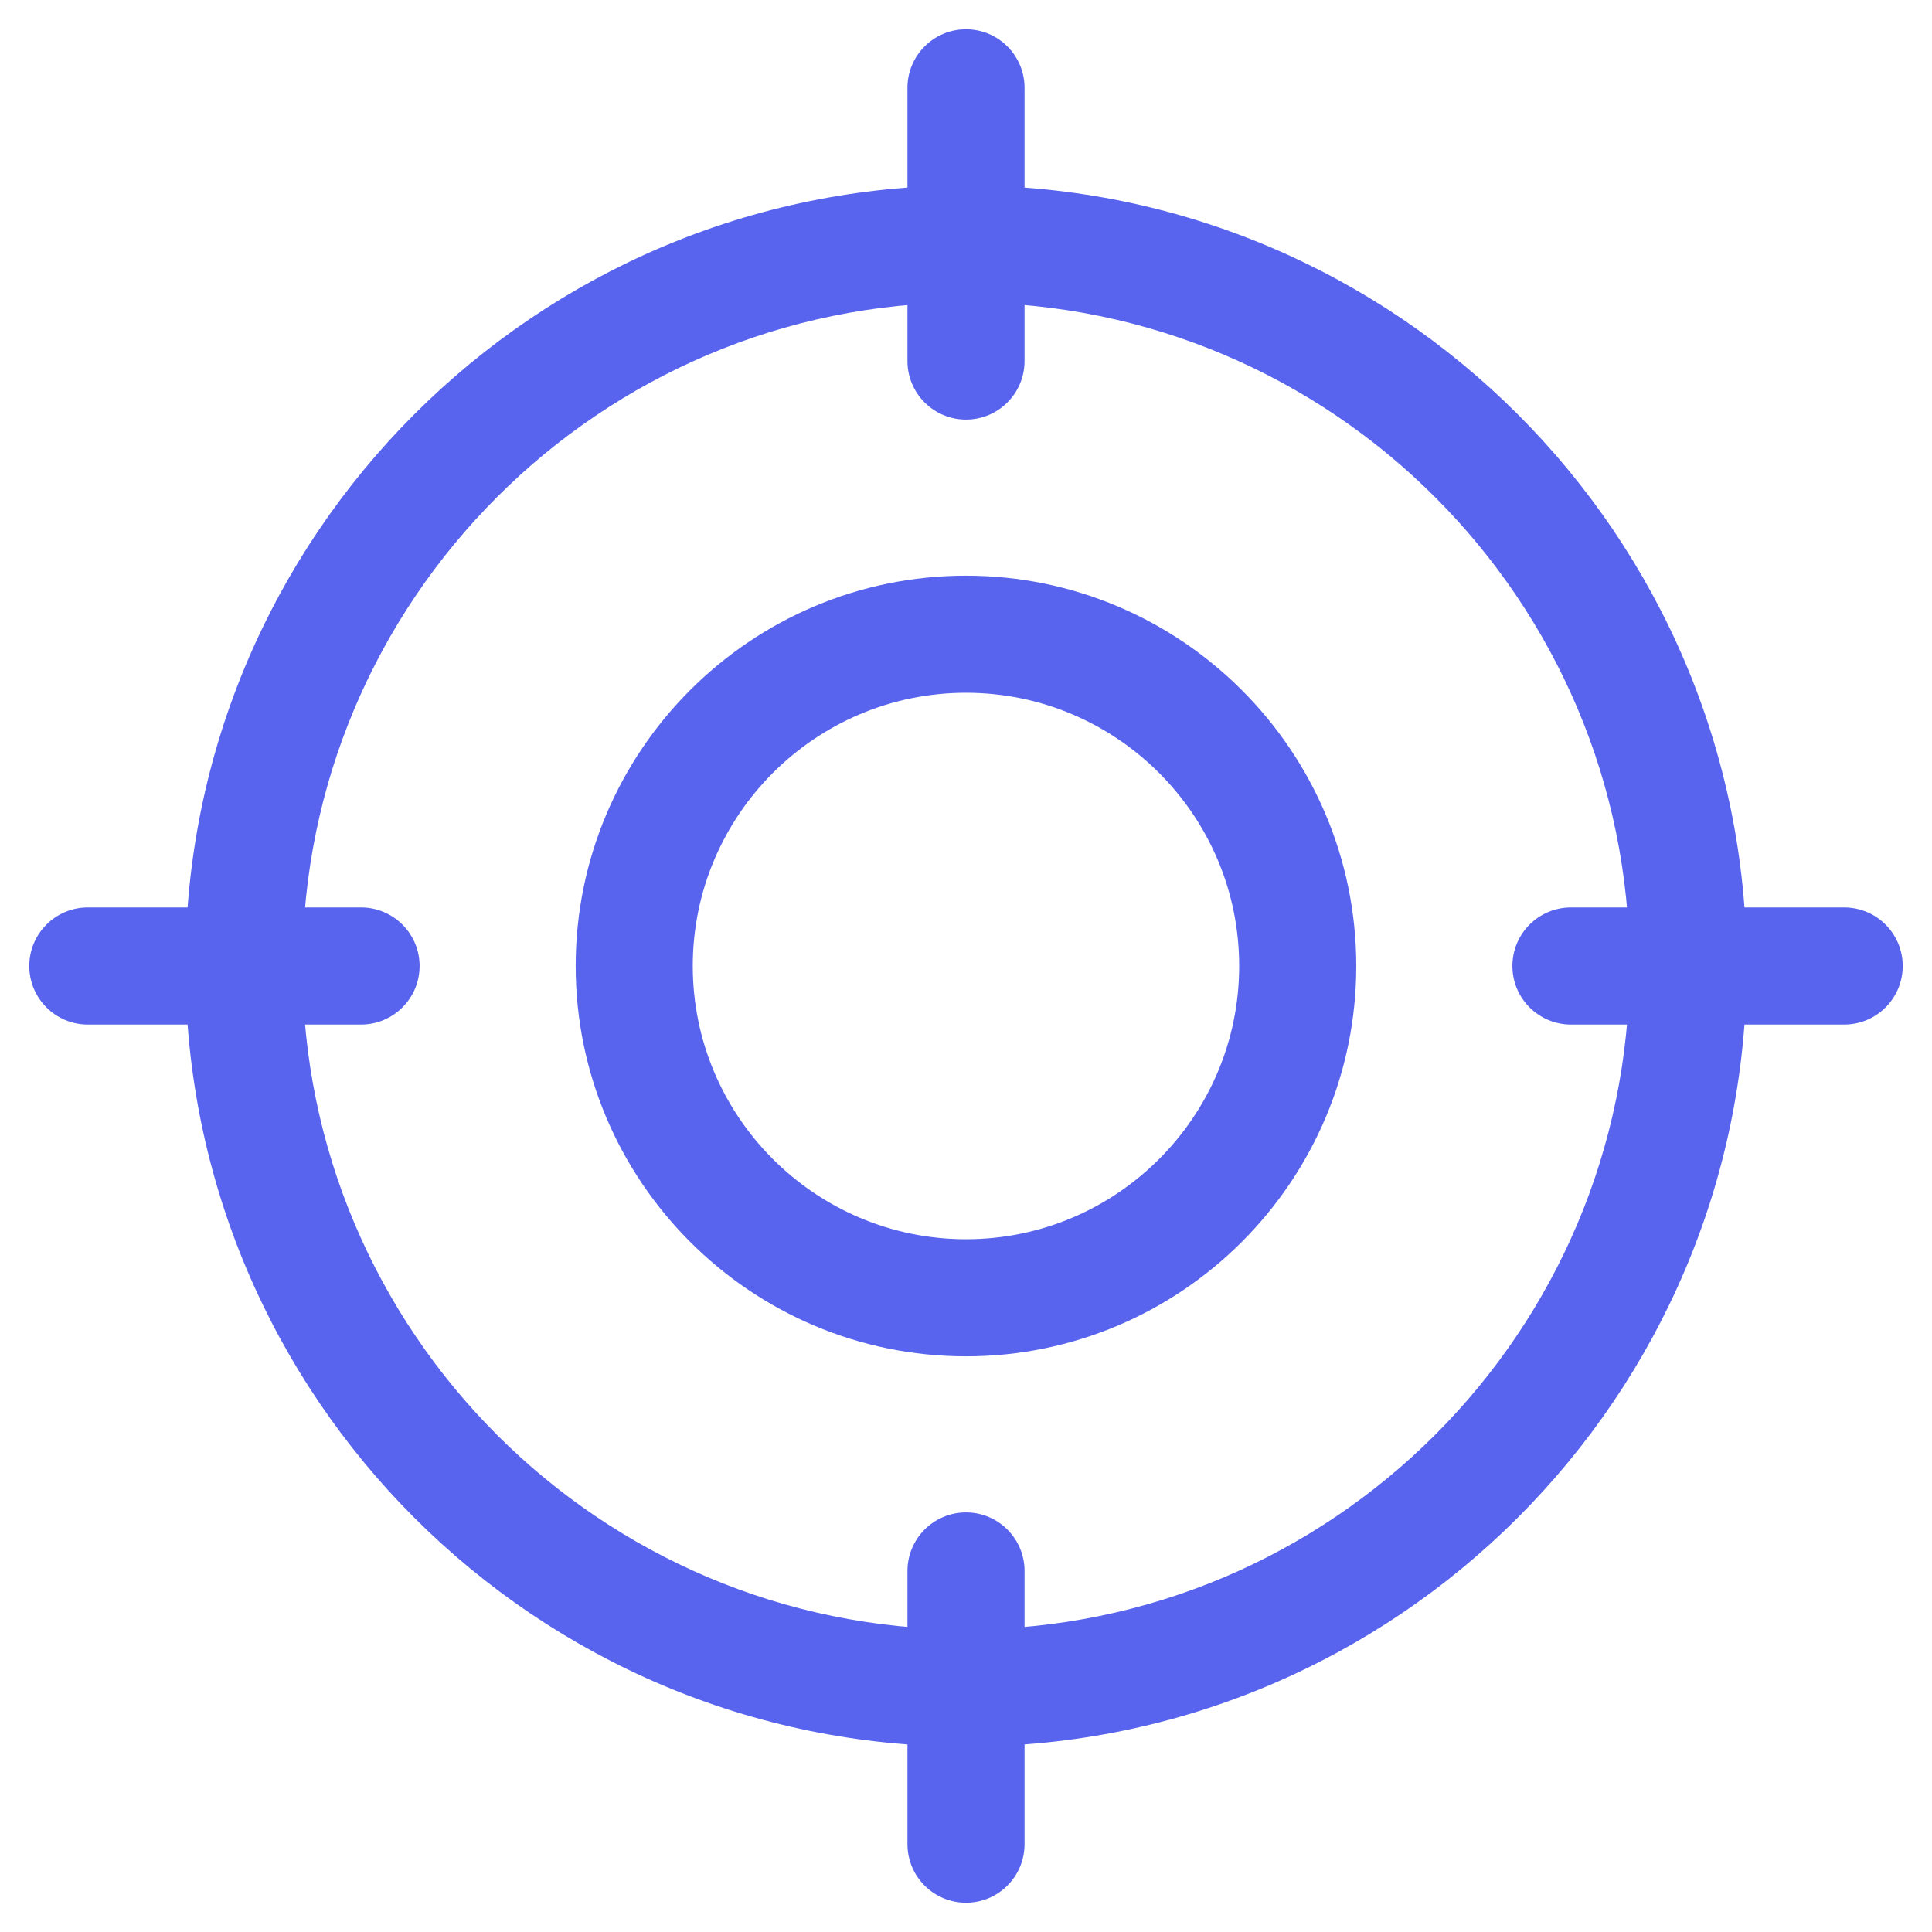
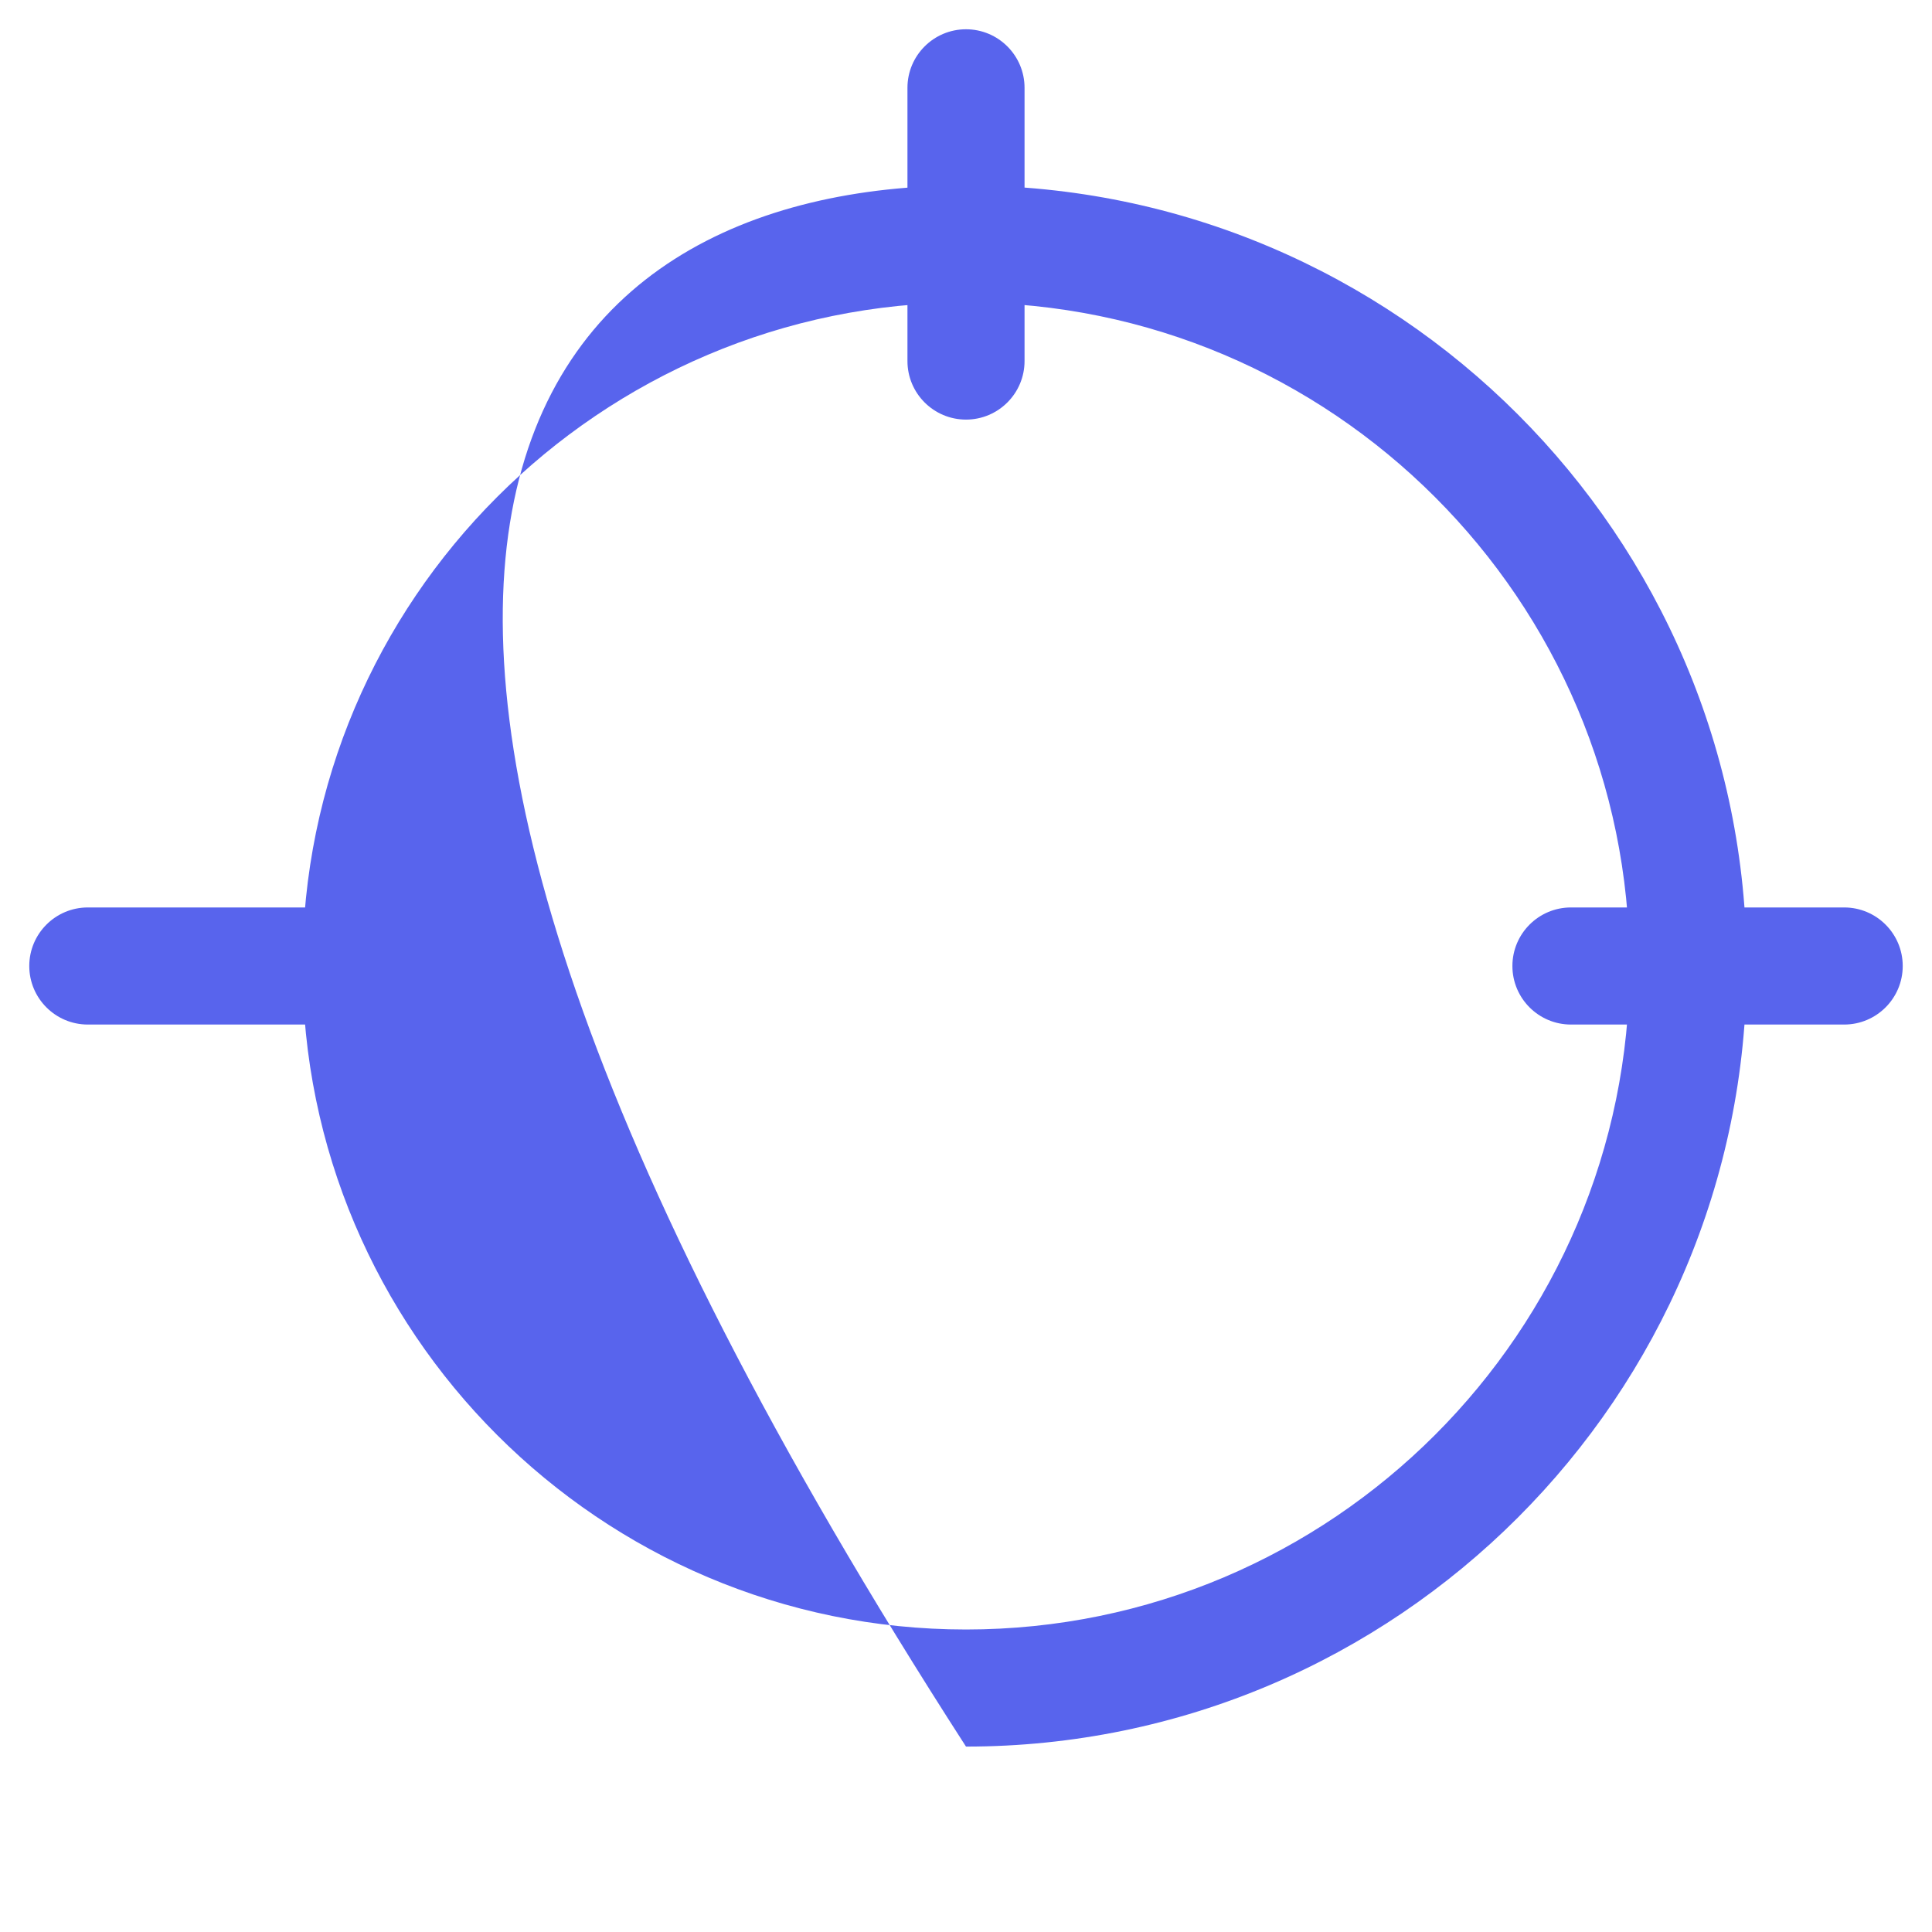
<svg xmlns="http://www.w3.org/2000/svg" width="33" height="33" viewBox="0 0 33 33" fill="none">
  <g clip-path="url(#clip0_1528_4478)">
-     <path d="M16.5 23.167C12.824 23.167 9.833 20.176 9.833 16.5C9.833 12.824 12.824 9.833 16.5 9.833C20.176 9.833 23.166 12.824 23.166 16.5C23.166 20.176 20.176 23.167 16.5 23.167ZM16.5 11.833C13.927 11.833 11.833 13.927 11.833 16.5C11.833 19.073 13.927 21.167 16.5 21.167C19.073 21.167 21.166 19.073 21.166 16.5C21.166 13.927 19.073 11.833 16.5 11.833Z" fill="#5864ED" />
-     <path d="M16.5 29.833C9.148 29.833 3.167 23.852 3.167 16.5C3.167 9.148 9.148 3.167 16.5 3.167C23.852 3.167 29.834 9.148 29.834 16.5C29.834 23.852 23.852 29.833 16.5 29.833ZM16.5 5.167C10.251 5.167 5.167 10.251 5.167 16.5C5.167 22.749 10.251 27.833 16.5 27.833C22.75 27.833 27.834 22.749 27.834 16.5C27.834 10.251 22.75 5.167 16.5 5.167Z" fill="#5864ED" />
+     <path d="M16.5 29.833C3.167 9.148 9.148 3.167 16.5 3.167C23.852 3.167 29.834 9.148 29.834 16.5C29.834 23.852 23.852 29.833 16.5 29.833ZM16.5 5.167C10.251 5.167 5.167 10.251 5.167 16.5C5.167 22.749 10.251 27.833 16.5 27.833C22.75 27.833 27.834 22.749 27.834 16.5C27.834 10.251 22.75 5.167 16.5 5.167Z" fill="#5864ED" />
    <path d="M16.5 7.167C15.948 7.167 15.5 6.719 15.5 6.167V1.5C15.5 0.948 15.948 0.5 16.5 0.5C17.052 0.5 17.5 0.948 17.5 1.5V6.167C17.5 6.719 17.052 7.167 16.5 7.167Z" fill="#5864ED" />
-     <path d="M16.5 32.5C15.948 32.5 15.5 32.052 15.5 31.5V26.833C15.5 26.281 15.948 25.833 16.5 25.833C17.052 25.833 17.5 26.281 17.5 26.833V31.5C17.5 32.052 17.052 32.5 16.5 32.5Z" fill="#5864ED" />
    <path d="M6.167 17.5H1.5C0.948 17.5 0.5 17.052 0.5 16.5C0.5 15.948 0.948 15.5 1.5 15.5H6.167C6.719 15.5 7.167 15.948 7.167 16.5C7.167 17.052 6.719 17.5 6.167 17.5Z" fill="#5864ED" />
    <path d="M31.5 17.5H26.833C26.281 17.5 25.833 17.052 25.833 16.5C25.833 15.948 26.281 15.5 26.833 15.5H31.5C32.052 15.5 32.5 15.948 32.5 16.5C32.5 17.052 32.052 17.5 31.5 17.5Z" fill="#5864ED" />
  </g>
  <defs>
    <clipPath id="clip0_1528_4478">
      <rect width="32" height="32" fill="white" transform="translate(0.5 0.5)" />
    </clipPath>
  </defs>
</svg>